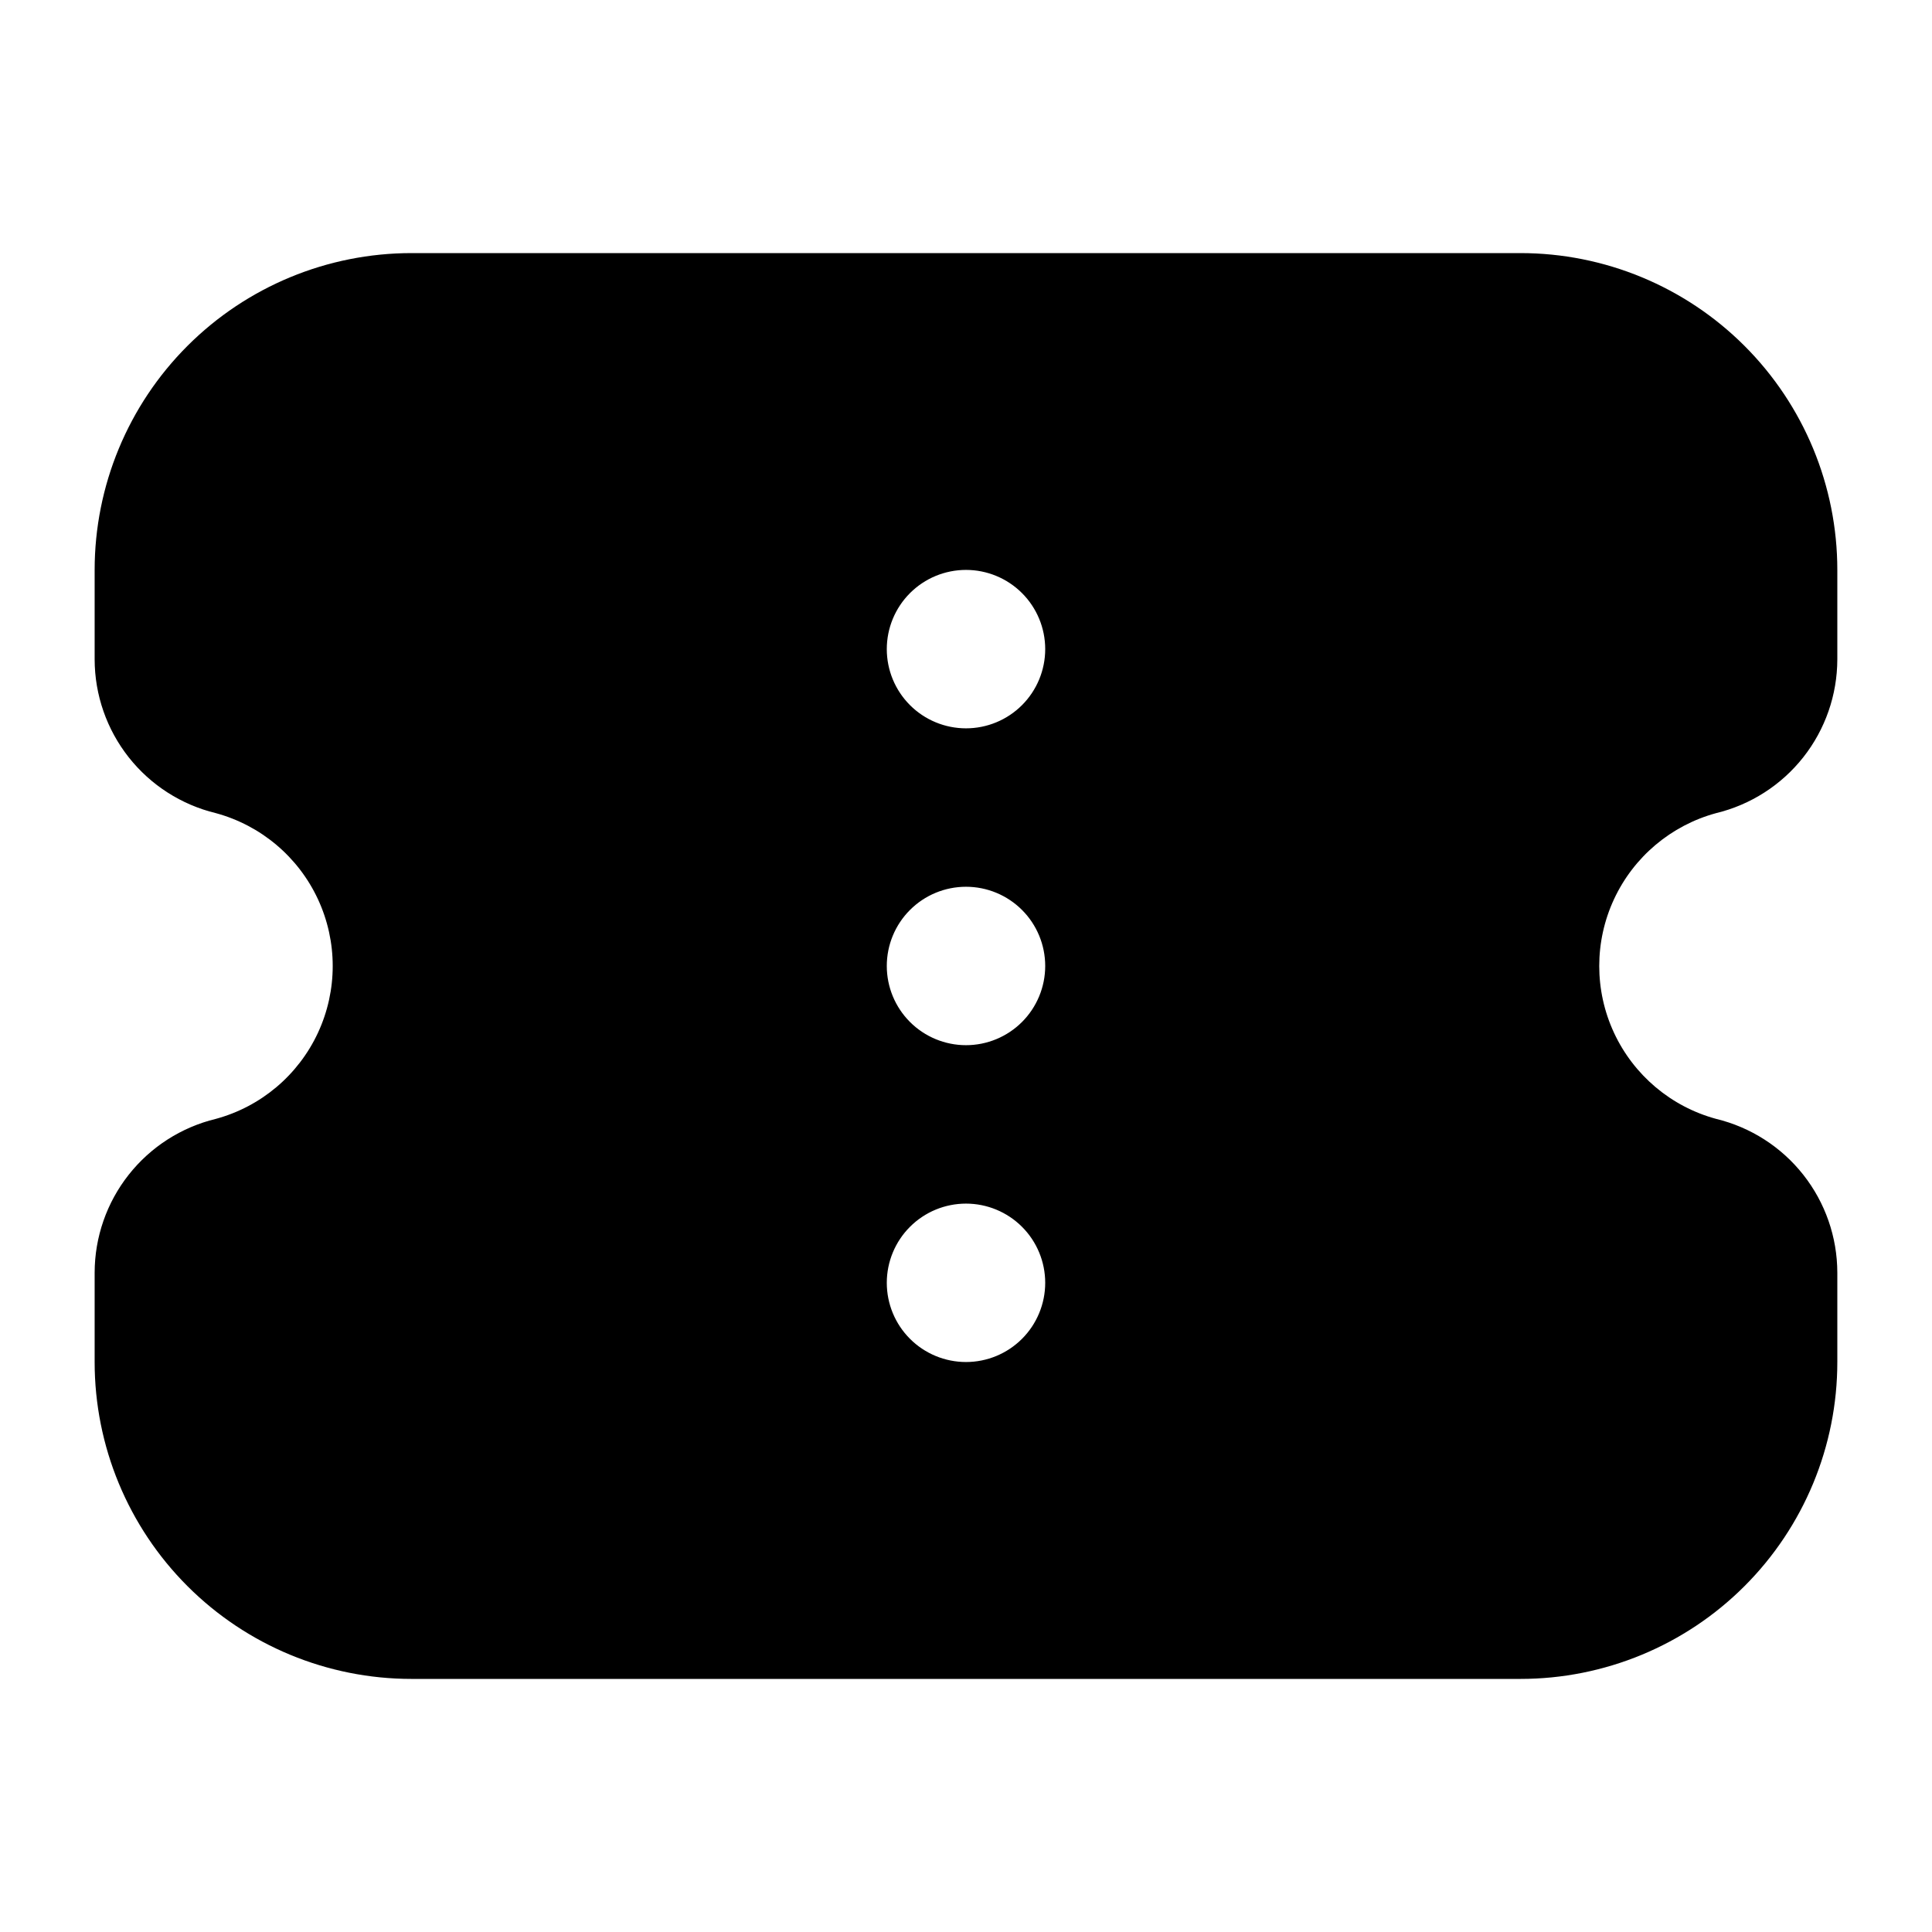
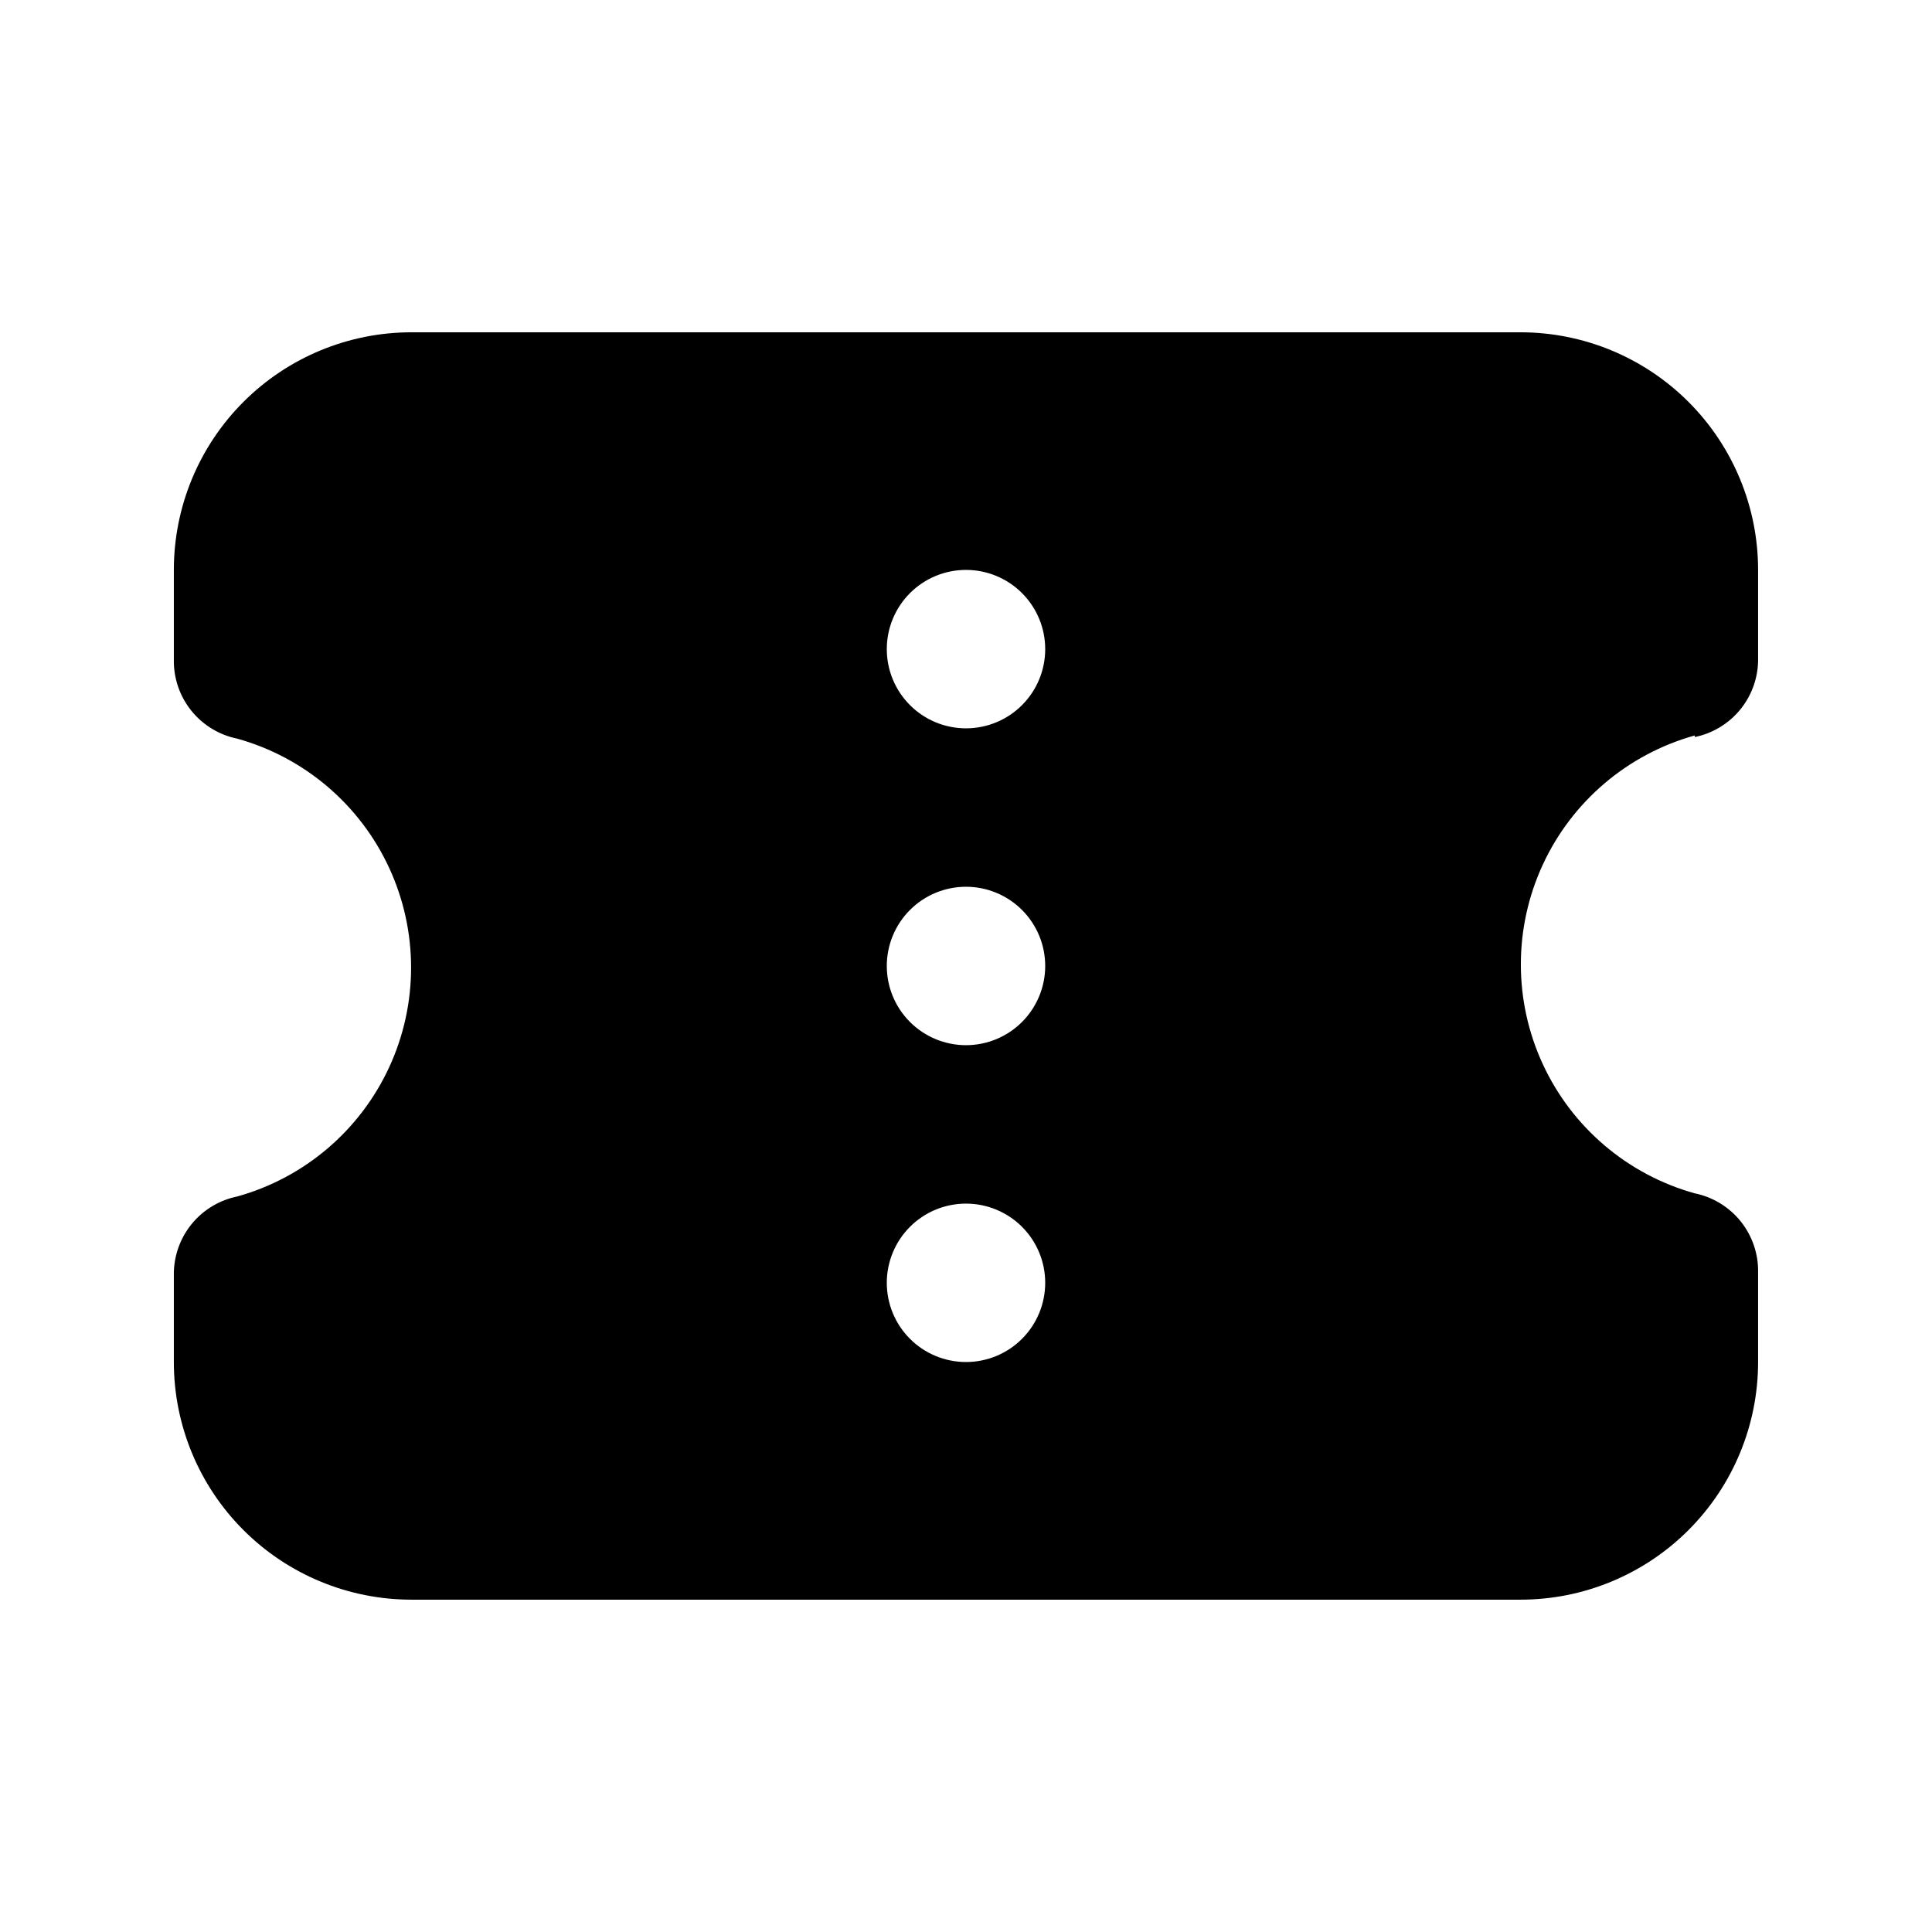
<svg xmlns="http://www.w3.org/2000/svg" fill="#000000" width="800px" height="800px" version="1.1" viewBox="144 144 512 512">
  <g>
    <path d="m593.12 339.33c4.812-0.98 9.129-3.621 12.199-7.457 3.066-3.836 4.695-8.625 4.594-13.535v-23.301c0-16.703-6.633-32.723-18.445-44.531-11.809-11.812-27.828-18.445-44.531-18.445h-293.89c-16.703 0-32.723 6.633-44.531 18.445-11.812 11.809-18.445 27.828-18.445 44.531v23.719c-0.098 4.914 1.527 9.703 4.594 13.539 3.07 3.836 7.387 6.473 12.199 7.453 17.793 4.957 32.516 17.477 40.266 34.242 7.75 16.766 7.75 36.09 0 52.855s-22.473 29.281-40.266 34.238c-4.812 0.98-9.129 3.617-12.199 7.453-3.066 3.836-4.691 8.629-4.594 13.539v22.879c0 16.703 6.633 32.723 18.445 44.531 11.809 11.812 27.828 18.445 44.531 18.445h293.89c16.703 0 32.723-6.633 44.531-18.445 11.812-11.809 18.445-27.828 18.445-44.531v-23.719c0.102-4.91-1.527-9.703-4.594-13.539-3.07-3.832-7.387-6.473-12.199-7.453-17.793-4.957-32.516-17.473-40.266-34.238-7.75-16.766-7.75-36.09 0-52.855s22.473-29.285 40.266-34.242zm-193.12 165.62c-5.57 0-10.91-2.211-14.844-6.148-3.938-3.934-6.148-9.273-6.148-14.844 0-5.566 2.211-10.906 6.148-14.84 3.934-3.938 9.273-6.148 14.844-6.148 5.566 0 10.906 2.211 14.844 6.148 3.934 3.934 6.148 9.273 6.148 14.84 0 5.57-2.215 10.91-6.148 14.844-3.938 3.938-9.277 6.148-14.844 6.148zm0-83.969v0.004c-5.57 0-10.91-2.215-14.844-6.148-3.938-3.938-6.148-9.277-6.148-14.844 0-5.57 2.211-10.91 6.148-14.844 3.934-3.938 9.273-6.148 14.844-6.148 5.566 0 10.906 2.211 14.844 6.148 3.934 3.934 6.148 9.273 6.148 14.844 0 5.566-2.215 10.906-6.148 14.844-3.938 3.934-9.277 6.148-14.844 6.148zm0-83.969v0.004c-5.57 0-10.91-2.211-14.844-6.148-3.938-3.938-6.148-9.277-6.148-14.844 0-5.57 2.211-10.906 6.148-14.844 3.934-3.938 9.273-6.148 14.844-6.148 5.566 0 10.906 2.211 14.844 6.148 3.934 3.938 6.148 9.273 6.148 14.844 0 5.566-2.215 10.906-6.148 14.844-3.938 3.938-9.277 6.148-14.844 6.148z" />
-     <path d="m546.94 588.93h-293.89c-22.27 0-43.629-8.844-59.375-24.594-15.746-15.746-24.594-37.102-24.594-59.375v-23.719c0.02-9.406 3.195-18.531 9.02-25.914 5.824-7.387 13.957-12.602 23.098-14.812 11.941-3.242 21.844-11.594 27.062-22.816 5.215-11.223 5.215-24.172 0-35.395-5.219-11.223-15.121-19.57-27.062-22.816-9.141-2.211-17.273-7.426-23.098-14.809-5.824-7.387-9-16.512-9.02-25.918v-23.719c0-22.27 8.848-43.629 24.594-59.375 15.746-15.746 37.105-24.594 59.375-24.594h293.89c22.27 0 43.629 8.848 59.375 24.594 15.75 15.746 24.594 37.105 24.594 59.375v23.719c-0.02 9.406-3.195 18.531-9.016 25.918-5.824 7.383-13.961 12.598-23.102 14.809-11.941 3.246-21.844 11.594-27.062 22.816-5.215 11.223-5.215 24.172 0 35.395 5.219 11.223 15.121 19.574 27.062 22.816 9.141 2.211 17.277 7.426 23.102 14.812 5.82 7.383 8.996 16.508 9.016 25.914v23.719c0 22.273-8.844 43.629-24.594 59.375-15.746 15.75-37.105 24.594-59.375 24.594zm-293.89-335.87c-11.137 0-21.812 4.422-29.688 12.297-7.875 7.871-12.297 18.551-12.297 29.688v23.719c24.059 6.215 44.129 22.762 54.816 45.191 10.684 22.434 10.887 48.445 0.551 71.043-10.336 22.594-30.148 39.453-54.109 46.035l-1.258 23.93c0 11.137 4.422 21.816 12.297 29.688 7.875 7.875 18.551 12.297 29.688 12.297h293.89c11.137 0 21.816-4.422 29.688-12.297 7.875-7.871 12.297-18.551 12.297-29.688v-23.719c-24.059-6.211-44.129-22.758-54.812-45.191-10.688-22.434-10.891-48.445-0.555-71.039 10.336-22.598 30.148-39.453 54.109-46.039l1.258-23.93c0-11.137-4.422-21.816-12.297-29.688-7.871-7.875-18.551-12.297-29.688-12.297z" />
  </g>
</svg>